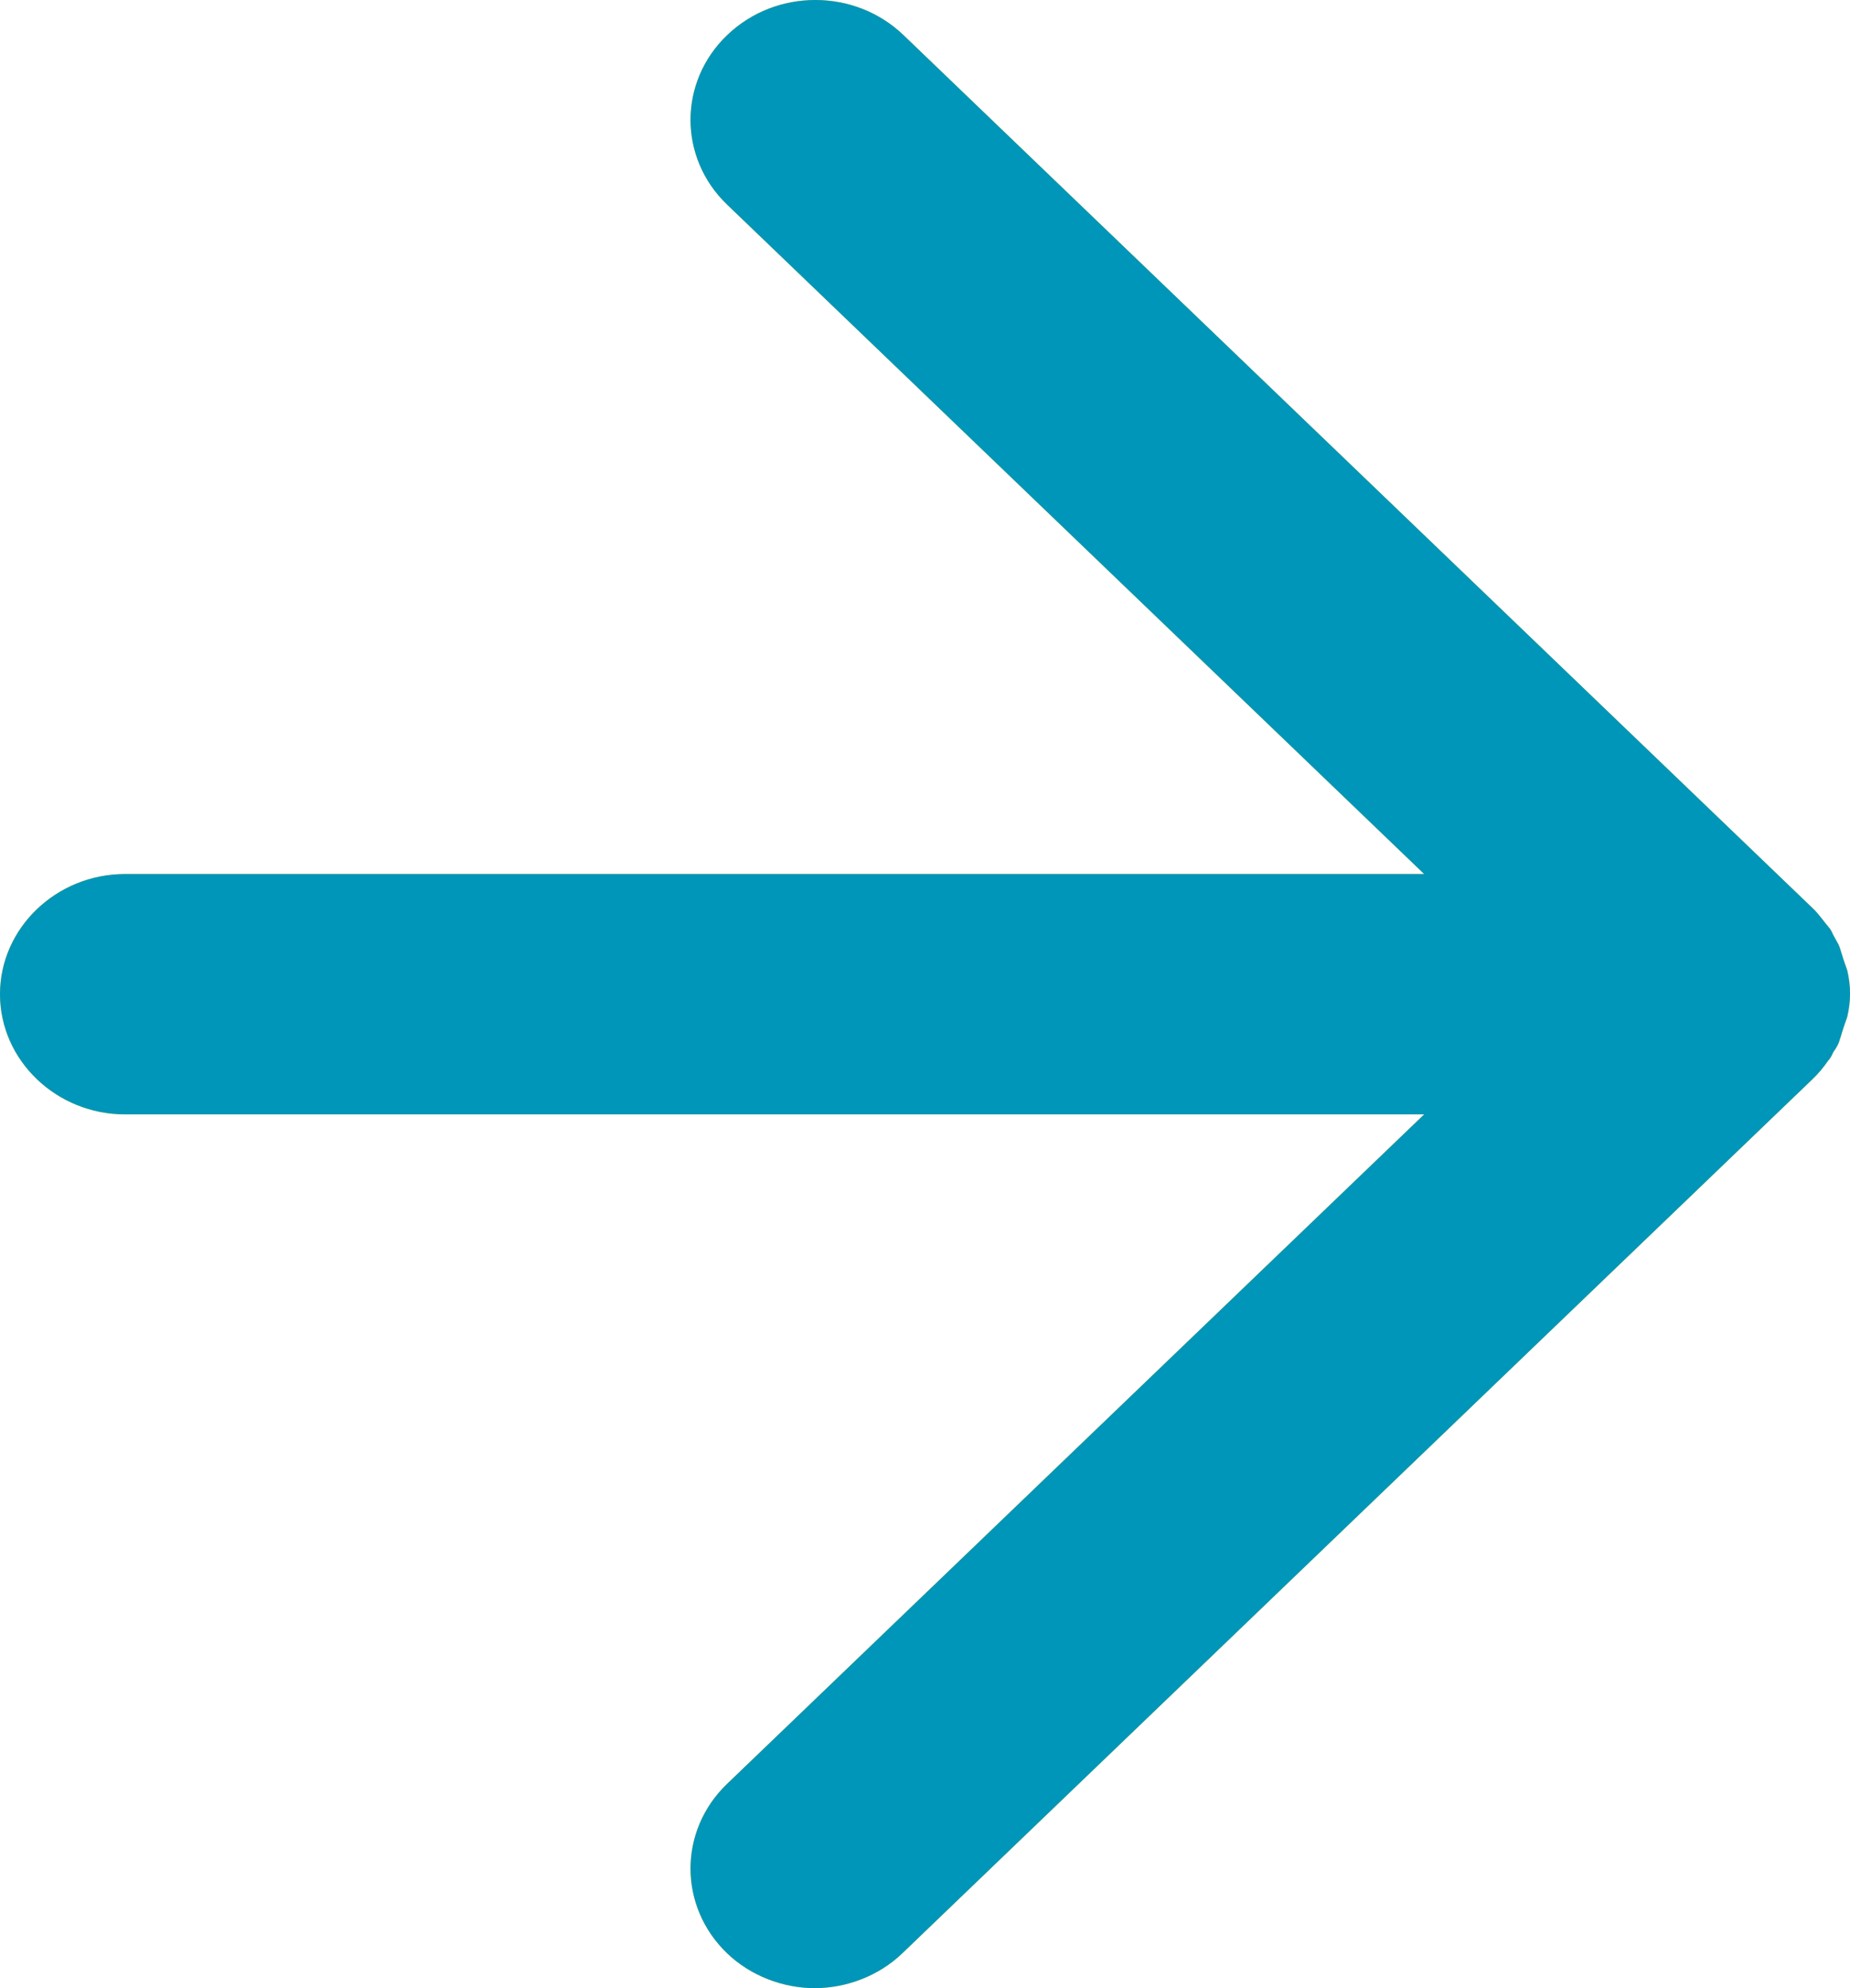
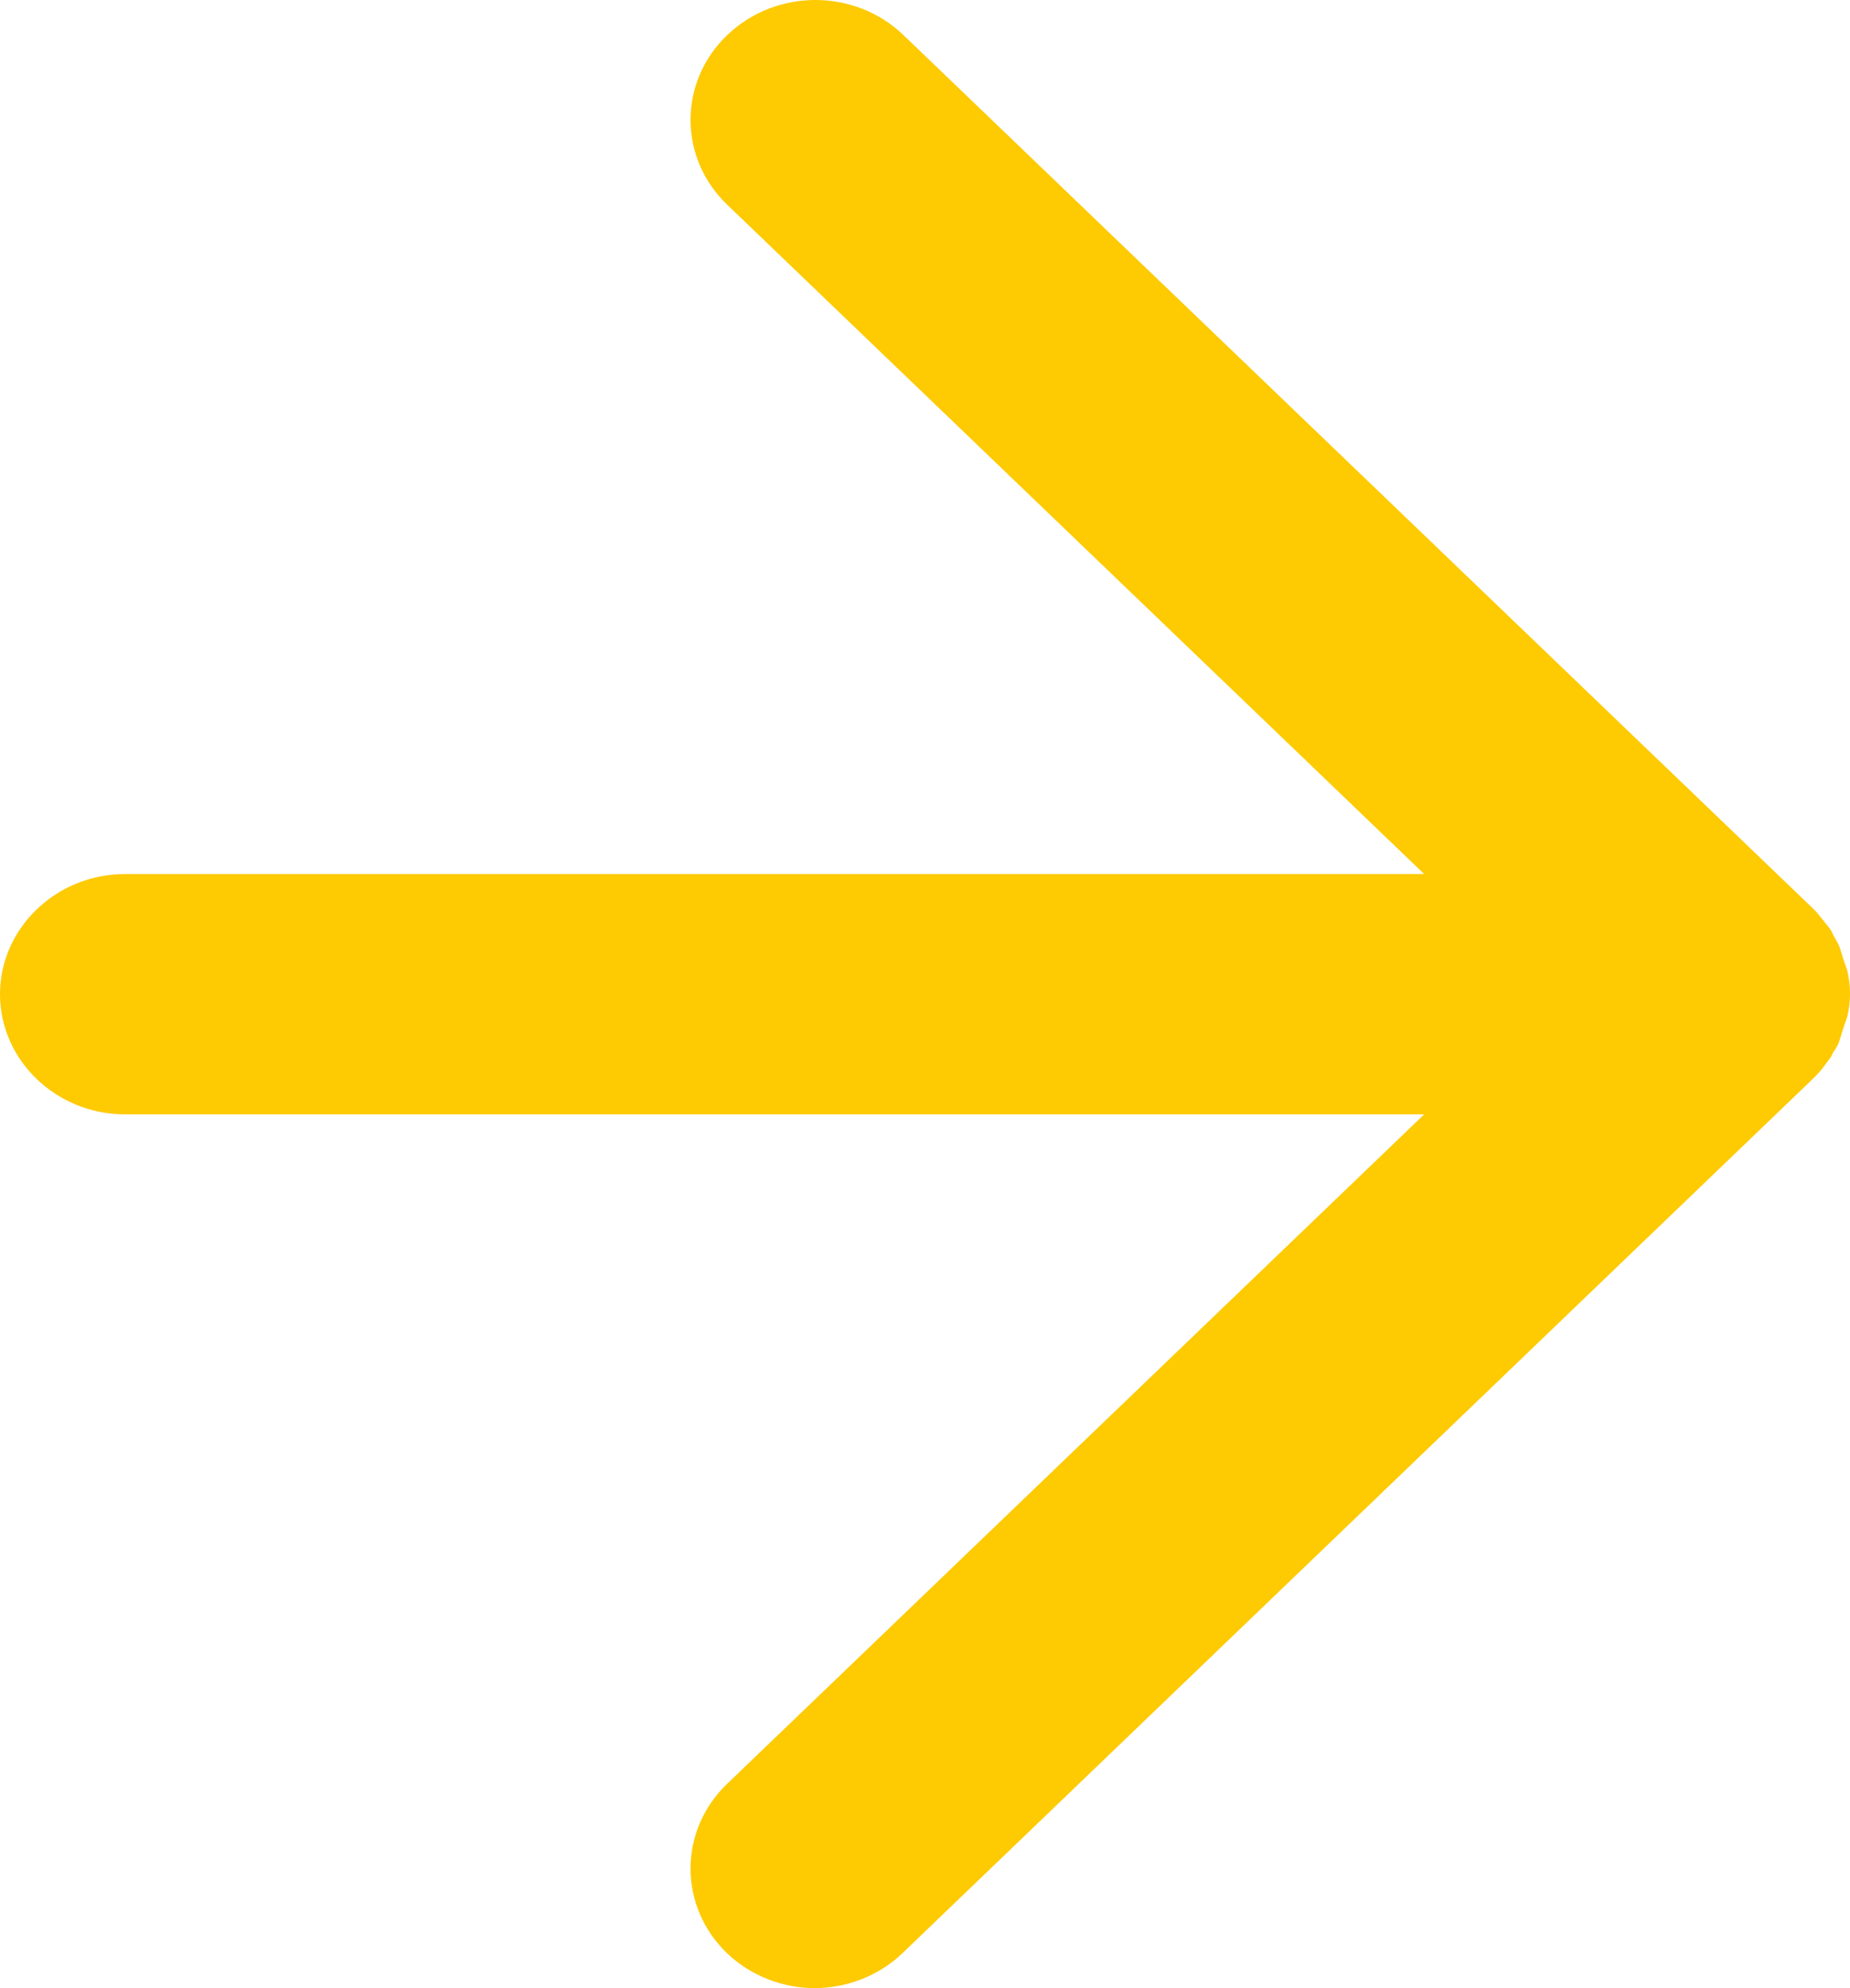
<svg xmlns="http://www.w3.org/2000/svg" width="27px" height="29px" viewBox="0 0 27 29" version="1.1">
  <title>Picto_fleche_bleu</title>
  <g id="Picto_fleche_bleu" stroke="none" stroke-width="1" fill="none" fill-rule="evenodd">
    <g id="Picto" fill-rule="nonzero">
      <path d="M26.685,15.466 C26.721,15.431 26.74,15.379 26.758,15.344 C26.795,15.291 26.831,15.238 26.849,15.168 C26.868,15.116 26.886,15.046 26.904,14.993 C26.922,14.94 26.941,14.888 26.959,14.835 C27.014,14.607 27.014,14.379 26.959,14.152 C26.941,14.099 26.922,14.046 26.904,13.994 C26.886,13.941 26.868,13.871 26.849,13.818 C26.831,13.766 26.795,13.713 26.758,13.643 C26.74,13.608 26.721,13.556 26.685,13.52 C26.612,13.433 26.539,13.328 26.466,13.258 L13.187,0.513 C12.475,-0.171 11.324,-0.171 10.612,0.513 C9.9,1.196 9.9,2.301 10.612,2.985 L20.785,12.749 L1.826,12.749 C0.822,12.749 0,13.538 0,14.502 C0,15.466 0.822,16.255 1.826,16.255 L20.785,16.255 L10.612,26.02 C9.9,26.703 9.9,27.808 10.612,28.492 C10.959,28.825 11.434,29 11.89,29 C12.347,29 12.822,28.825 13.169,28.492 L26.447,15.747 C26.539,15.659 26.612,15.572 26.685,15.466 Z" id="Path" fill="#FECA02" />
-       <path d="M26.685,15.466 C26.721,15.431 26.74,15.379 26.758,15.344 C26.795,15.291 26.831,15.238 26.849,15.168 C26.868,15.116 26.886,15.046 26.904,14.993 C26.922,14.94 26.941,14.888 26.959,14.835 C27.014,14.607 27.014,14.379 26.959,14.152 C26.941,14.099 26.922,14.046 26.904,13.994 C26.886,13.941 26.868,13.871 26.849,13.818 C26.831,13.766 26.795,13.713 26.758,13.643 C26.74,13.608 26.721,13.556 26.685,13.52 C26.612,13.433 26.539,13.328 26.466,13.258 L13.187,0.513 C12.475,-0.171 11.324,-0.171 10.612,0.513 C9.9,1.196 9.9,2.301 10.612,2.985 L20.785,12.749 L1.826,12.749 C0.822,12.749 0,13.538 0,14.502 C0,15.466 0.822,16.255 1.826,16.255 L20.785,16.255 L10.612,26.02 C9.9,26.703 9.9,27.808 10.612,28.492 C10.959,28.825 11.434,29 11.89,29 C12.347,29 12.822,28.825 13.169,28.492 L26.447,15.747 C26.539,15.659 26.612,15.572 26.685,15.466 Z" id="Path" fill="#0096BA" />
    </g>
  </g>
</svg>